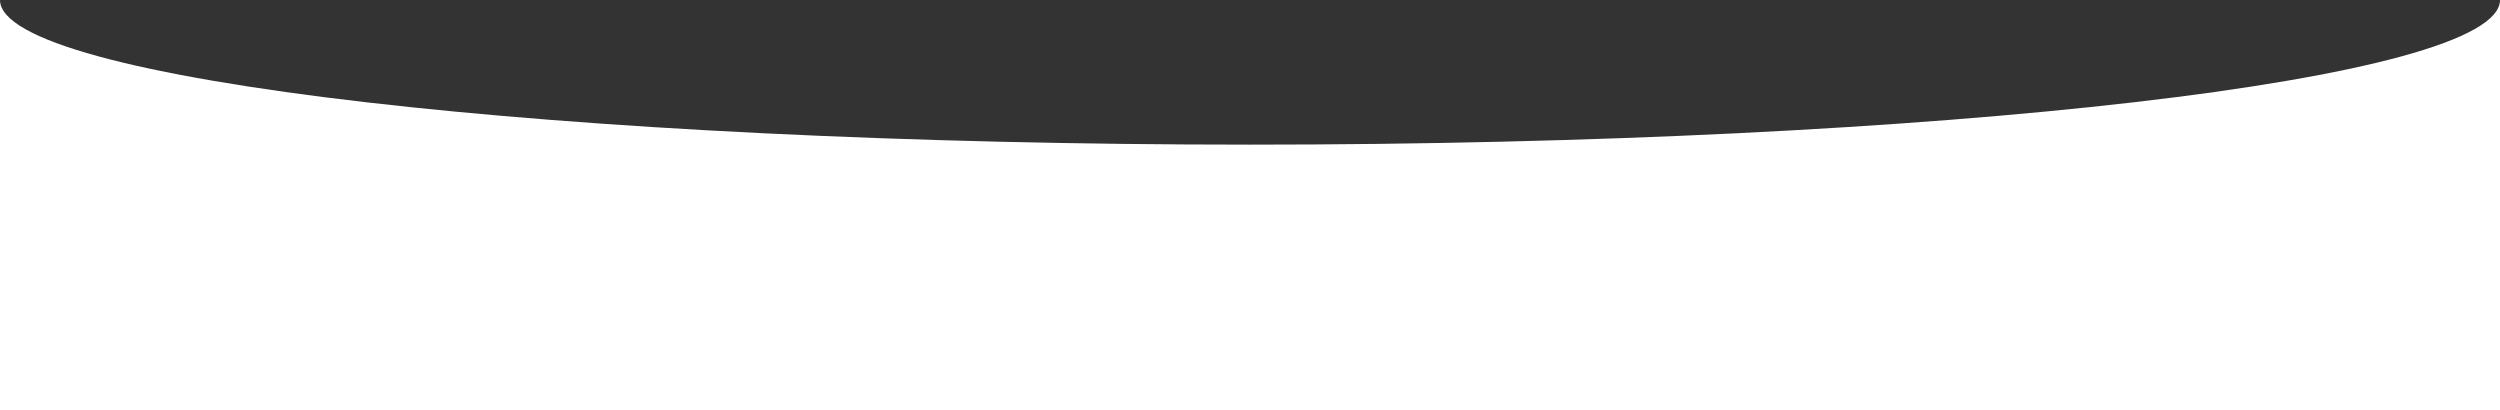
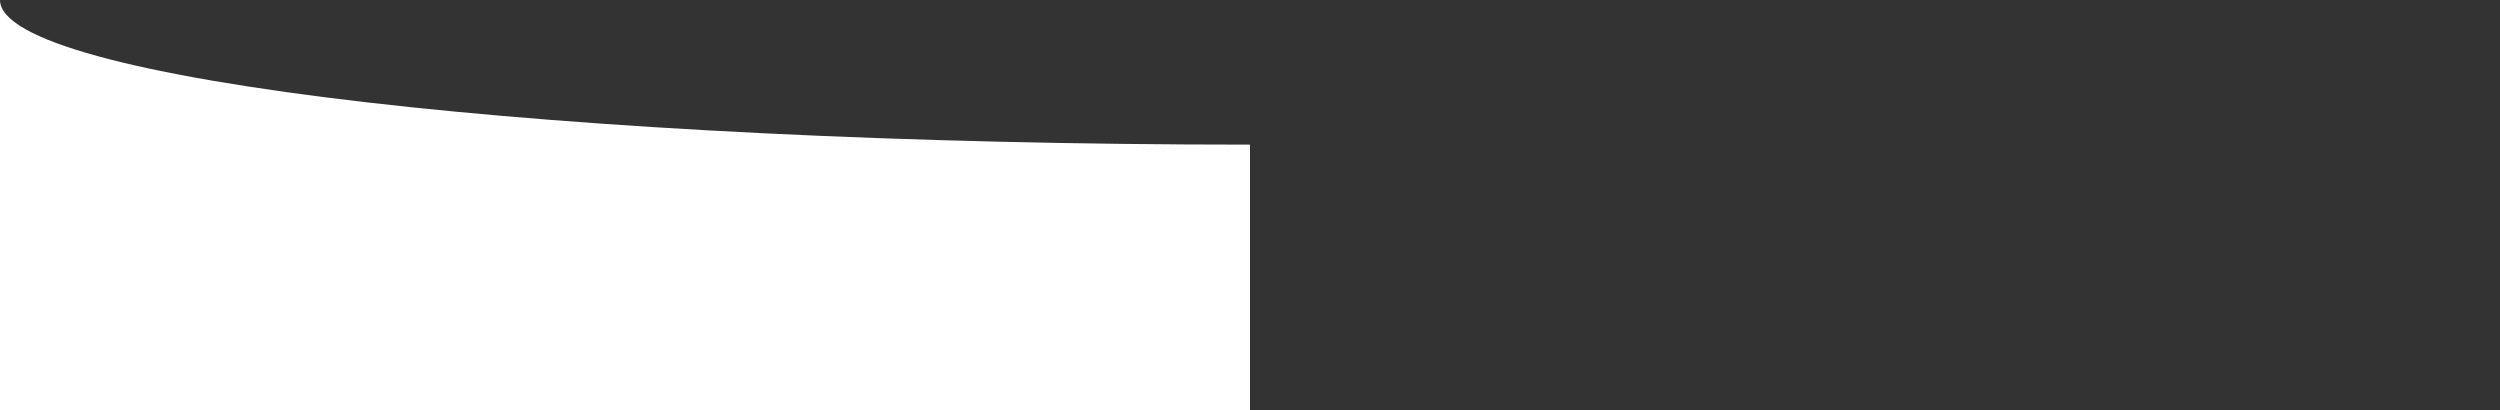
<svg xmlns="http://www.w3.org/2000/svg" width="1768" height="290" viewBox="0 0 1768 290" fill="none">
  <rect x="0" y="0" width="1768" height="290" fill="#333333" stroke="none" />
-   <path d="M884 102.288C1372.22 102.288 1768 56.492 1768 0V289.992H0V3.8147e-05C0 56.492 395.78 102.288 884 102.288Z" fill="white" />
+   <path d="M884 102.288V289.992H0V3.8147e-05C0 56.492 395.78 102.288 884 102.288Z" fill="white" />
</svg>